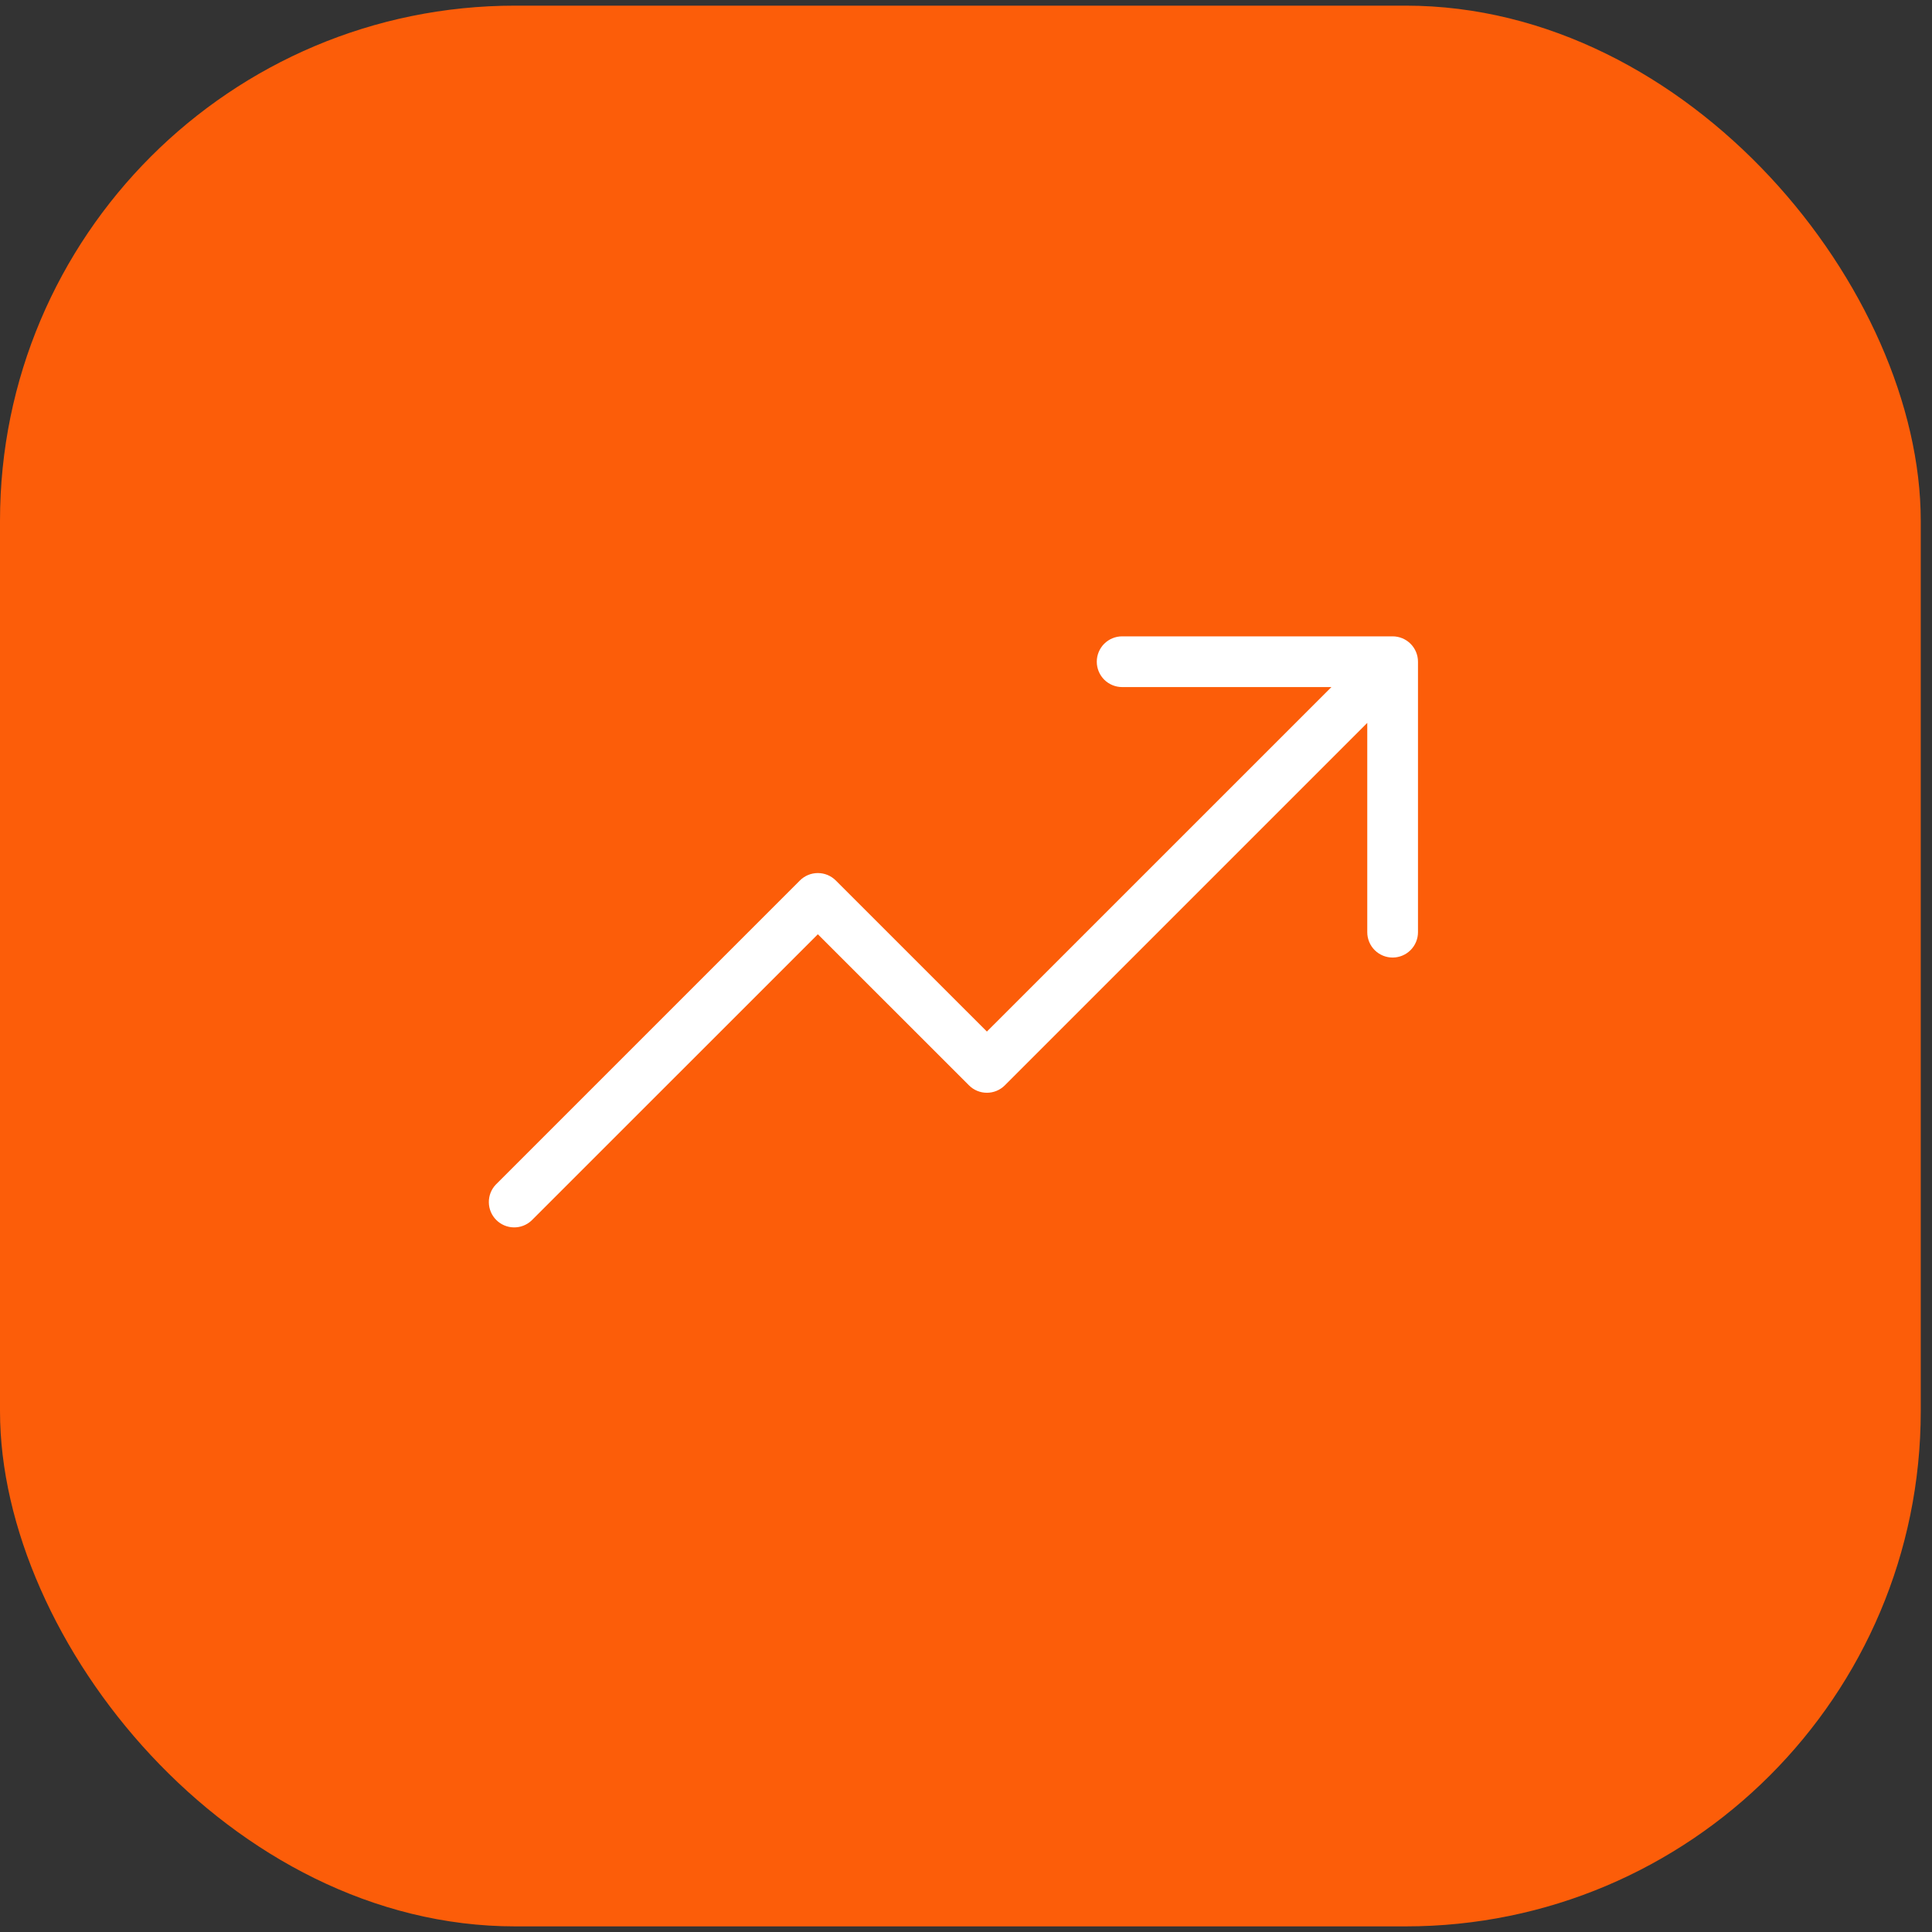
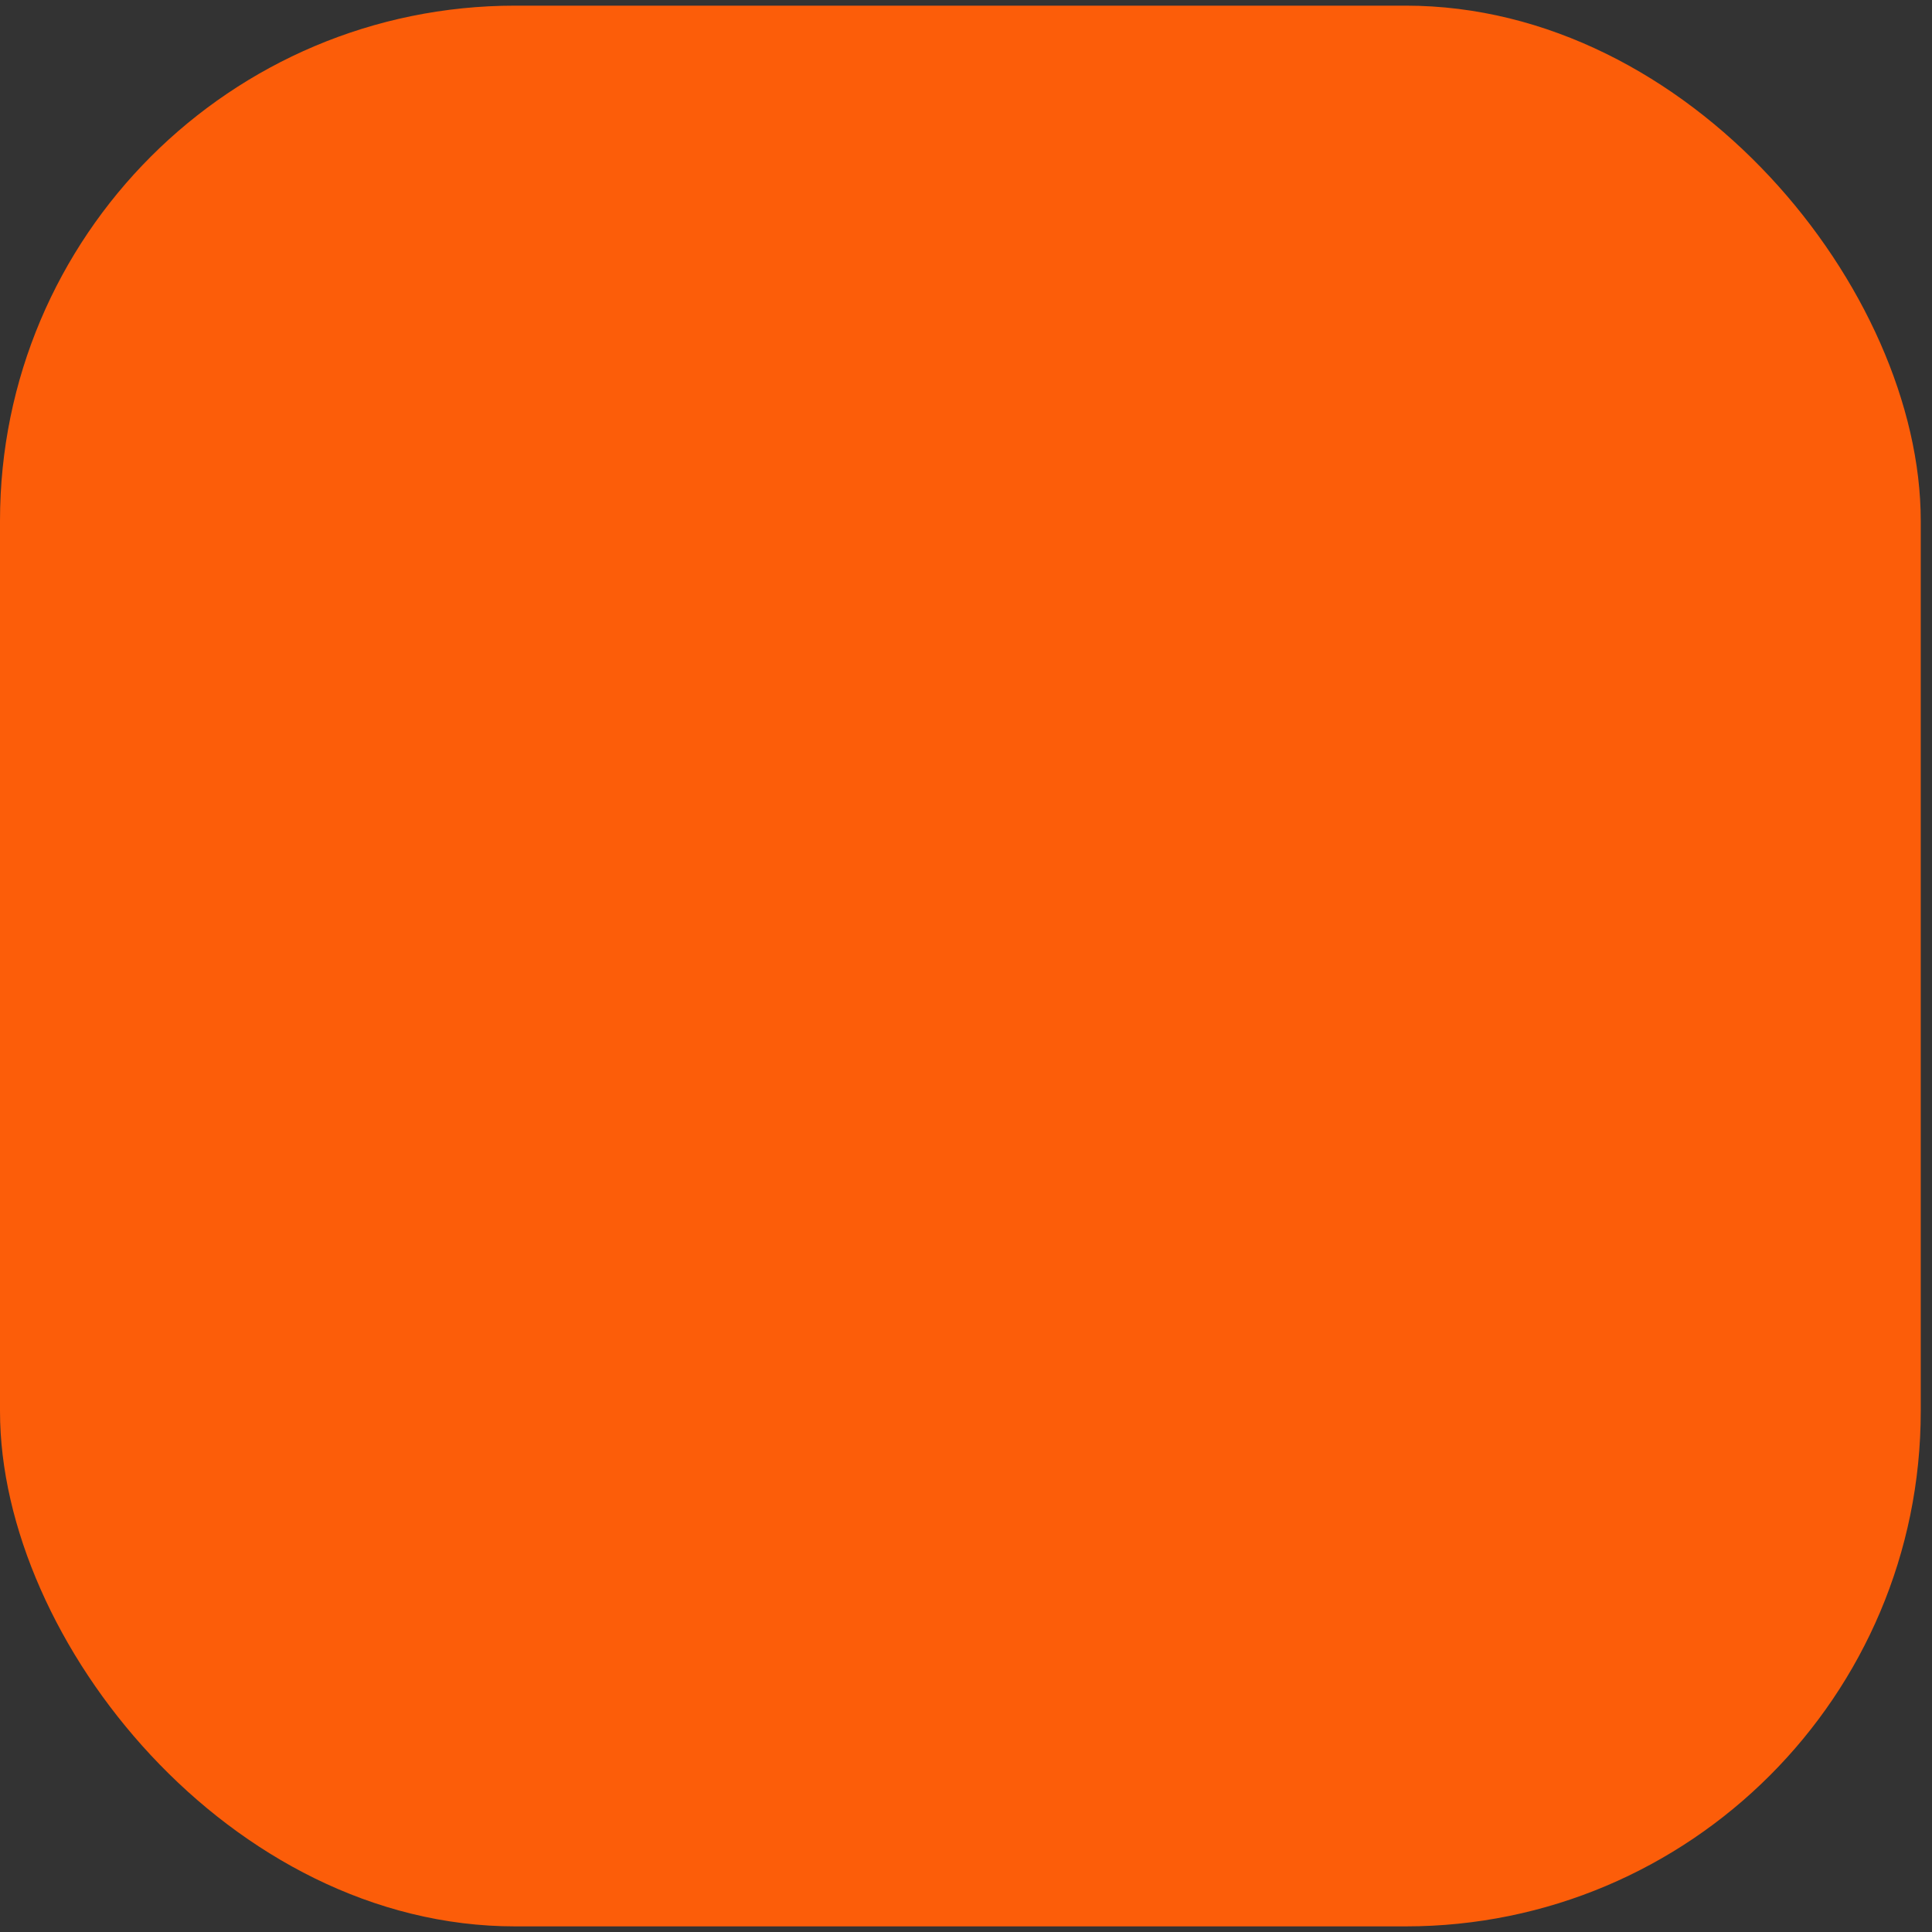
<svg xmlns="http://www.w3.org/2000/svg" width="75" height="75" viewBox="0 0 75 75" fill="none">
  <rect x="0" y="0" width="75" height="75" fill="#333333" stroke="none" />
  <rect y="0.219" width="74.563" height="74.563" rx="20" fill="#FC5D09" />
-   <path d="M55.046 25.688V36.188C55.046 36.449 54.942 36.699 54.757 36.884C54.573 37.068 54.322 37.172 54.061 37.172C53.8 37.172 53.55 37.068 53.365 36.884C53.181 36.699 53.077 36.449 53.077 36.188V28.063L39.007 42.133C38.822 42.318 38.572 42.421 38.311 42.421C38.05 42.421 37.8 42.318 37.616 42.133L31.749 36.268L20.632 47.383C20.445 47.557 20.199 47.652 19.944 47.647C19.689 47.643 19.445 47.539 19.265 47.359C19.084 47.179 18.981 46.935 18.977 46.68C18.972 46.425 19.067 46.178 19.241 45.992L31.053 34.179C31.238 33.995 31.488 33.892 31.749 33.892C32.01 33.892 32.26 33.995 32.444 34.179L38.311 40.045L51.686 26.672H43.561C43.3 26.672 43.05 26.568 42.865 26.384C42.681 26.199 42.577 25.949 42.577 25.688C42.577 25.426 42.681 25.176 42.865 24.991C43.05 24.807 43.3 24.703 43.561 24.703H54.061C54.322 24.703 54.573 24.807 54.757 24.991C54.942 25.176 55.046 25.426 55.046 25.688Z" fill="white" />
</svg>